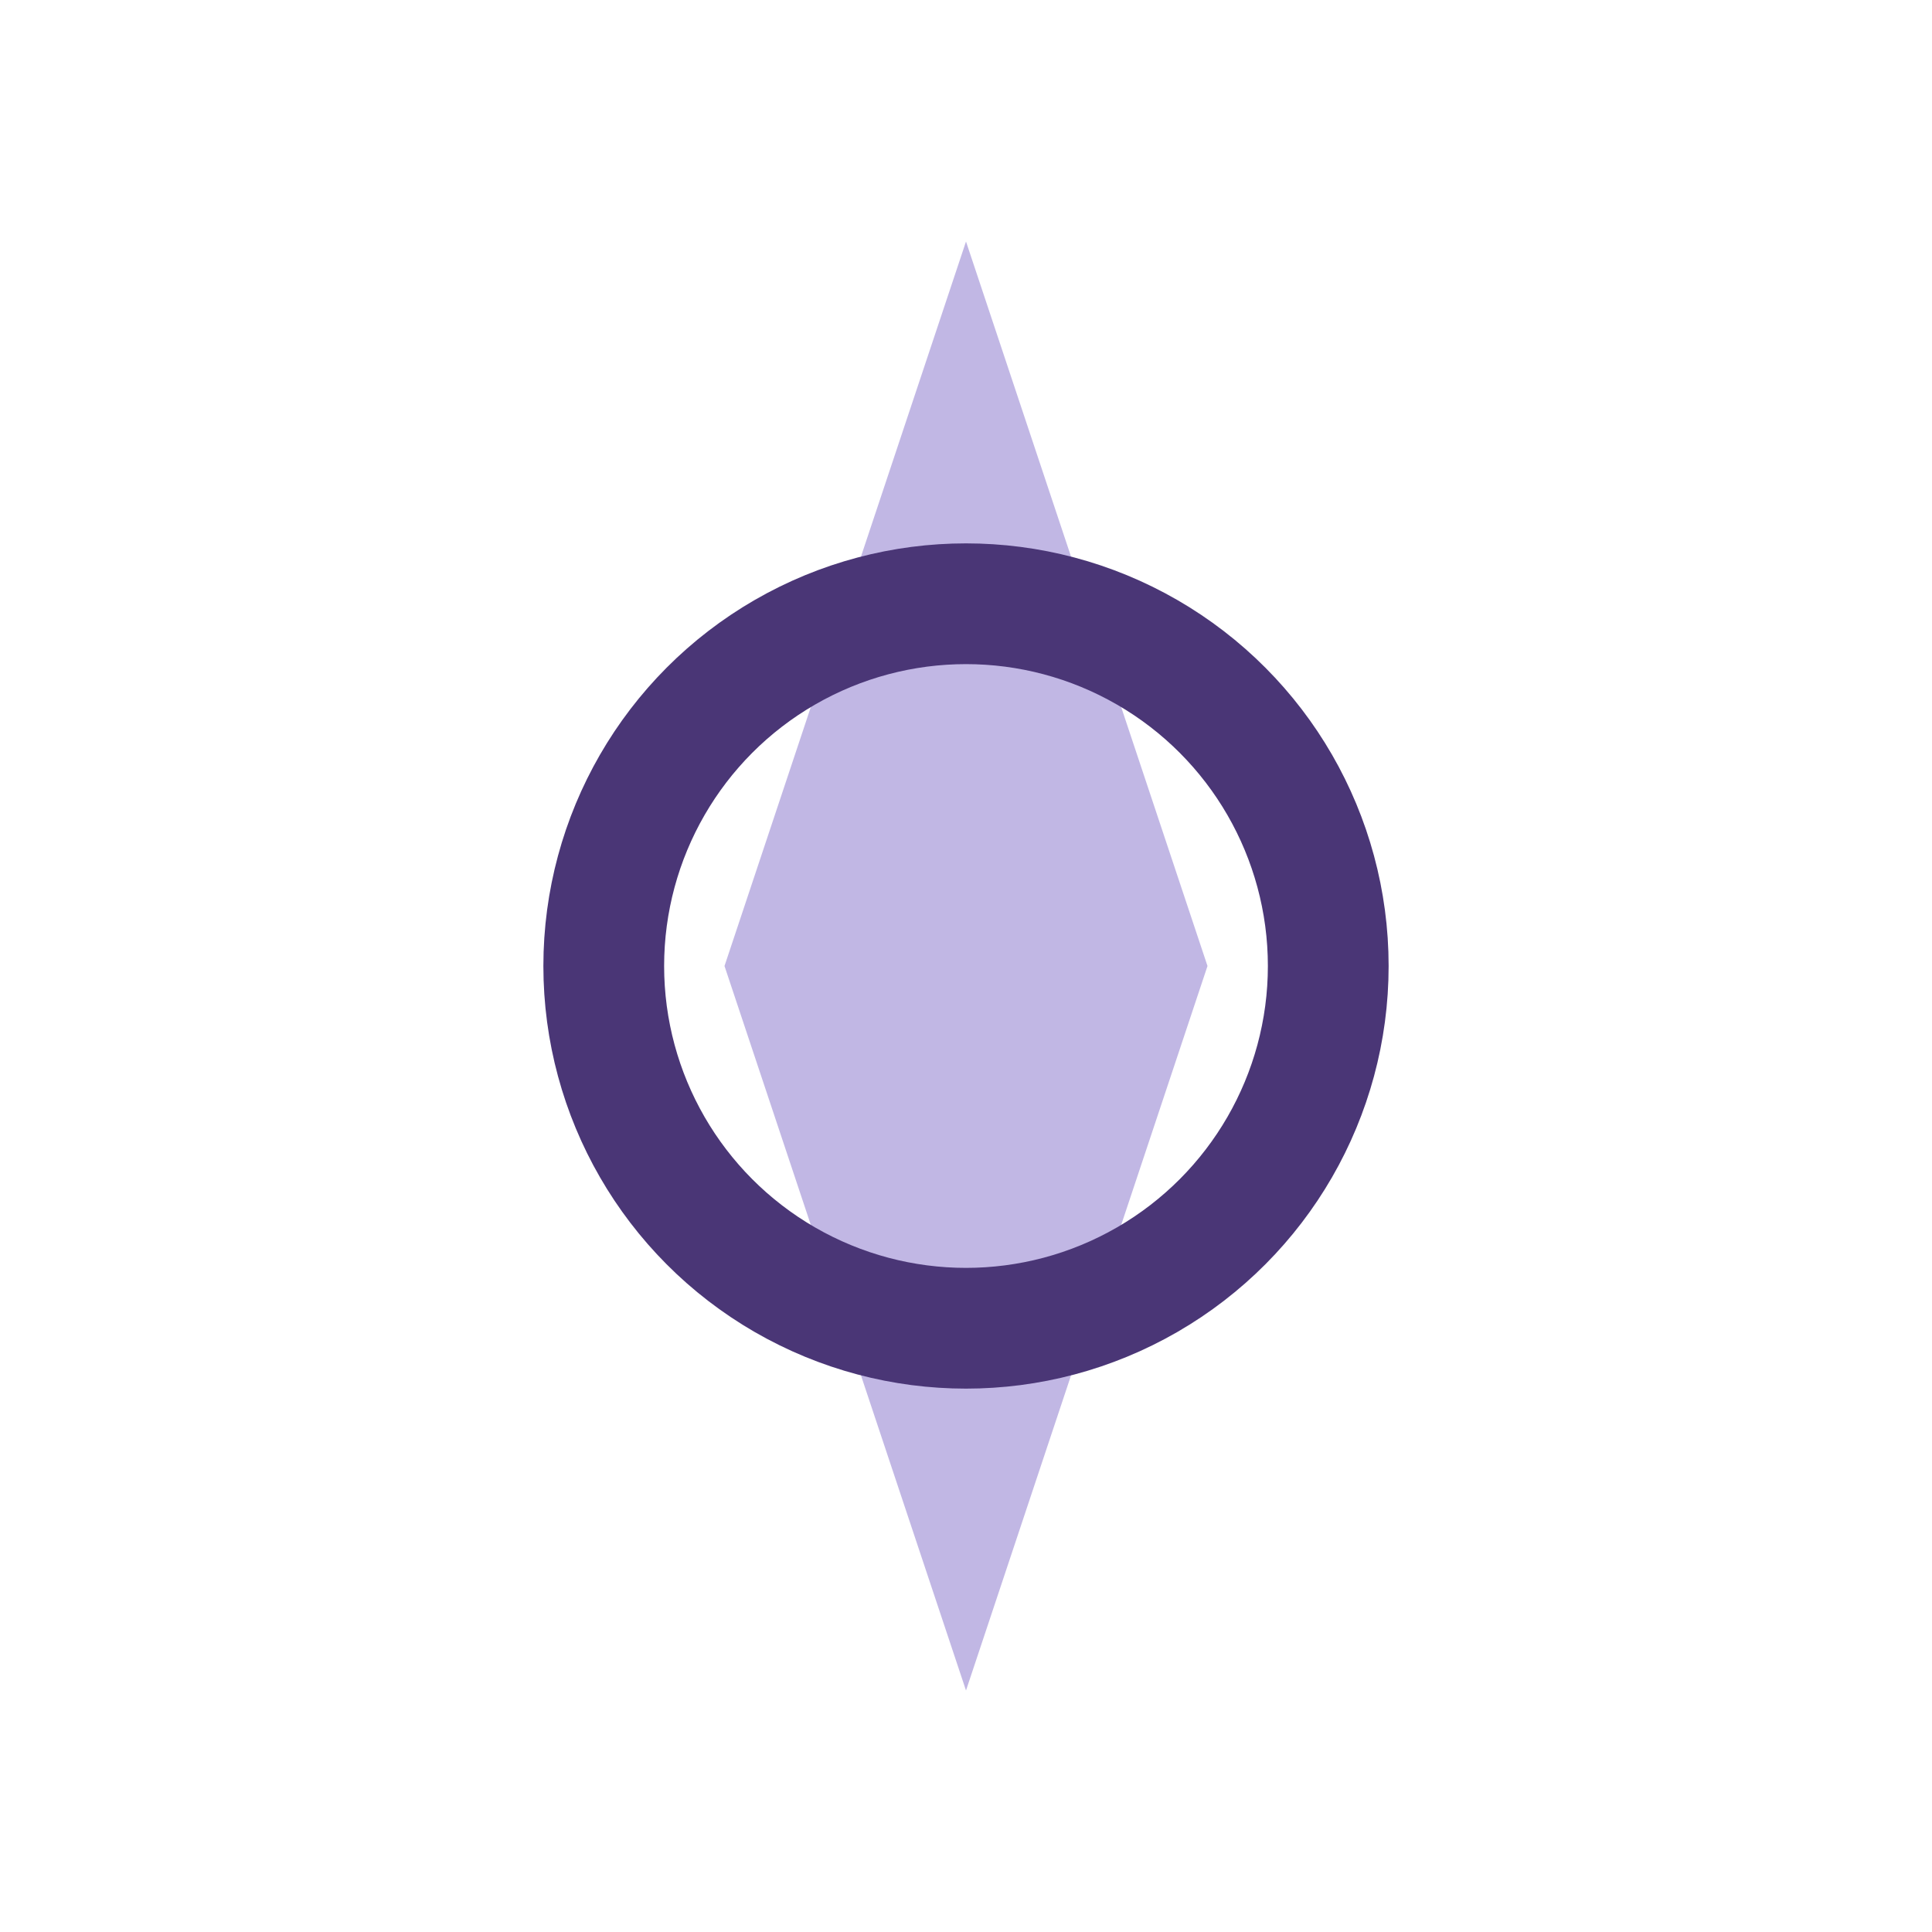
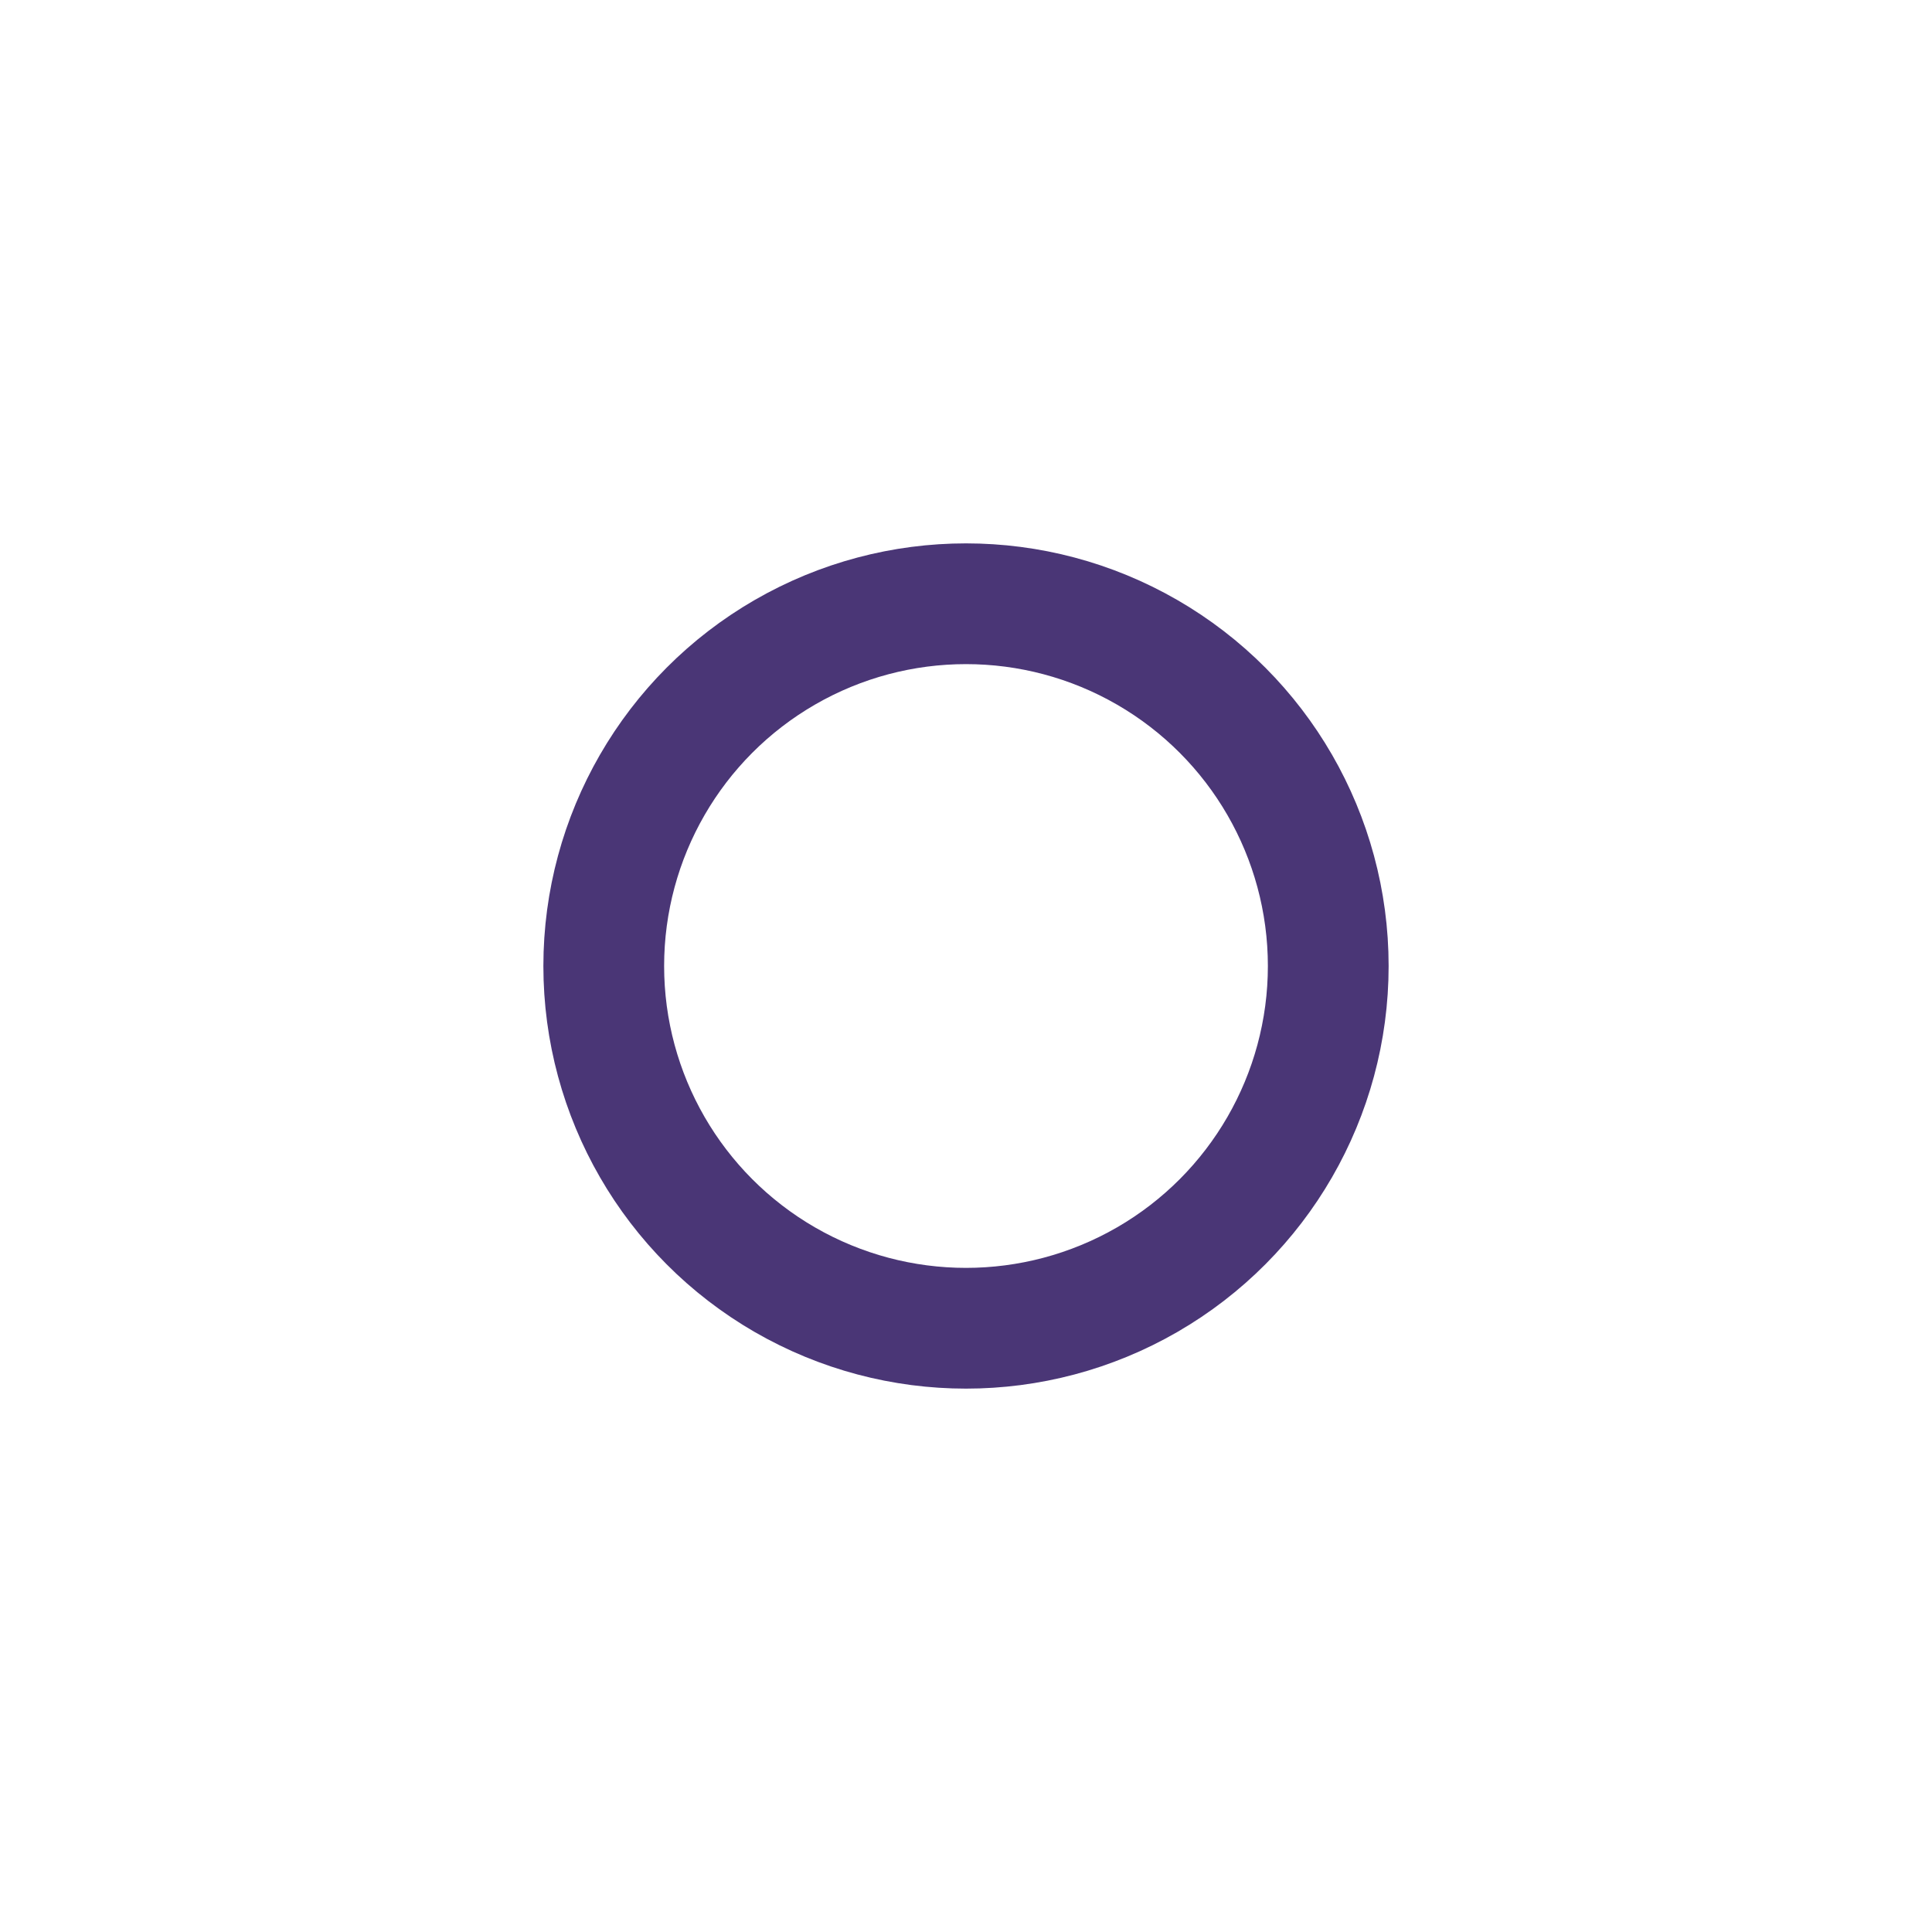
<svg xmlns="http://www.w3.org/2000/svg" width="32" height="32" viewBox="0 0 32 32">
-   <polygon points="16,4 20,16 16,28 12,16" fill="#C1B7E4" />
  <circle cx="16" cy="16" r="6" fill="none" stroke="#4A3676" stroke-width="2" />
</svg>